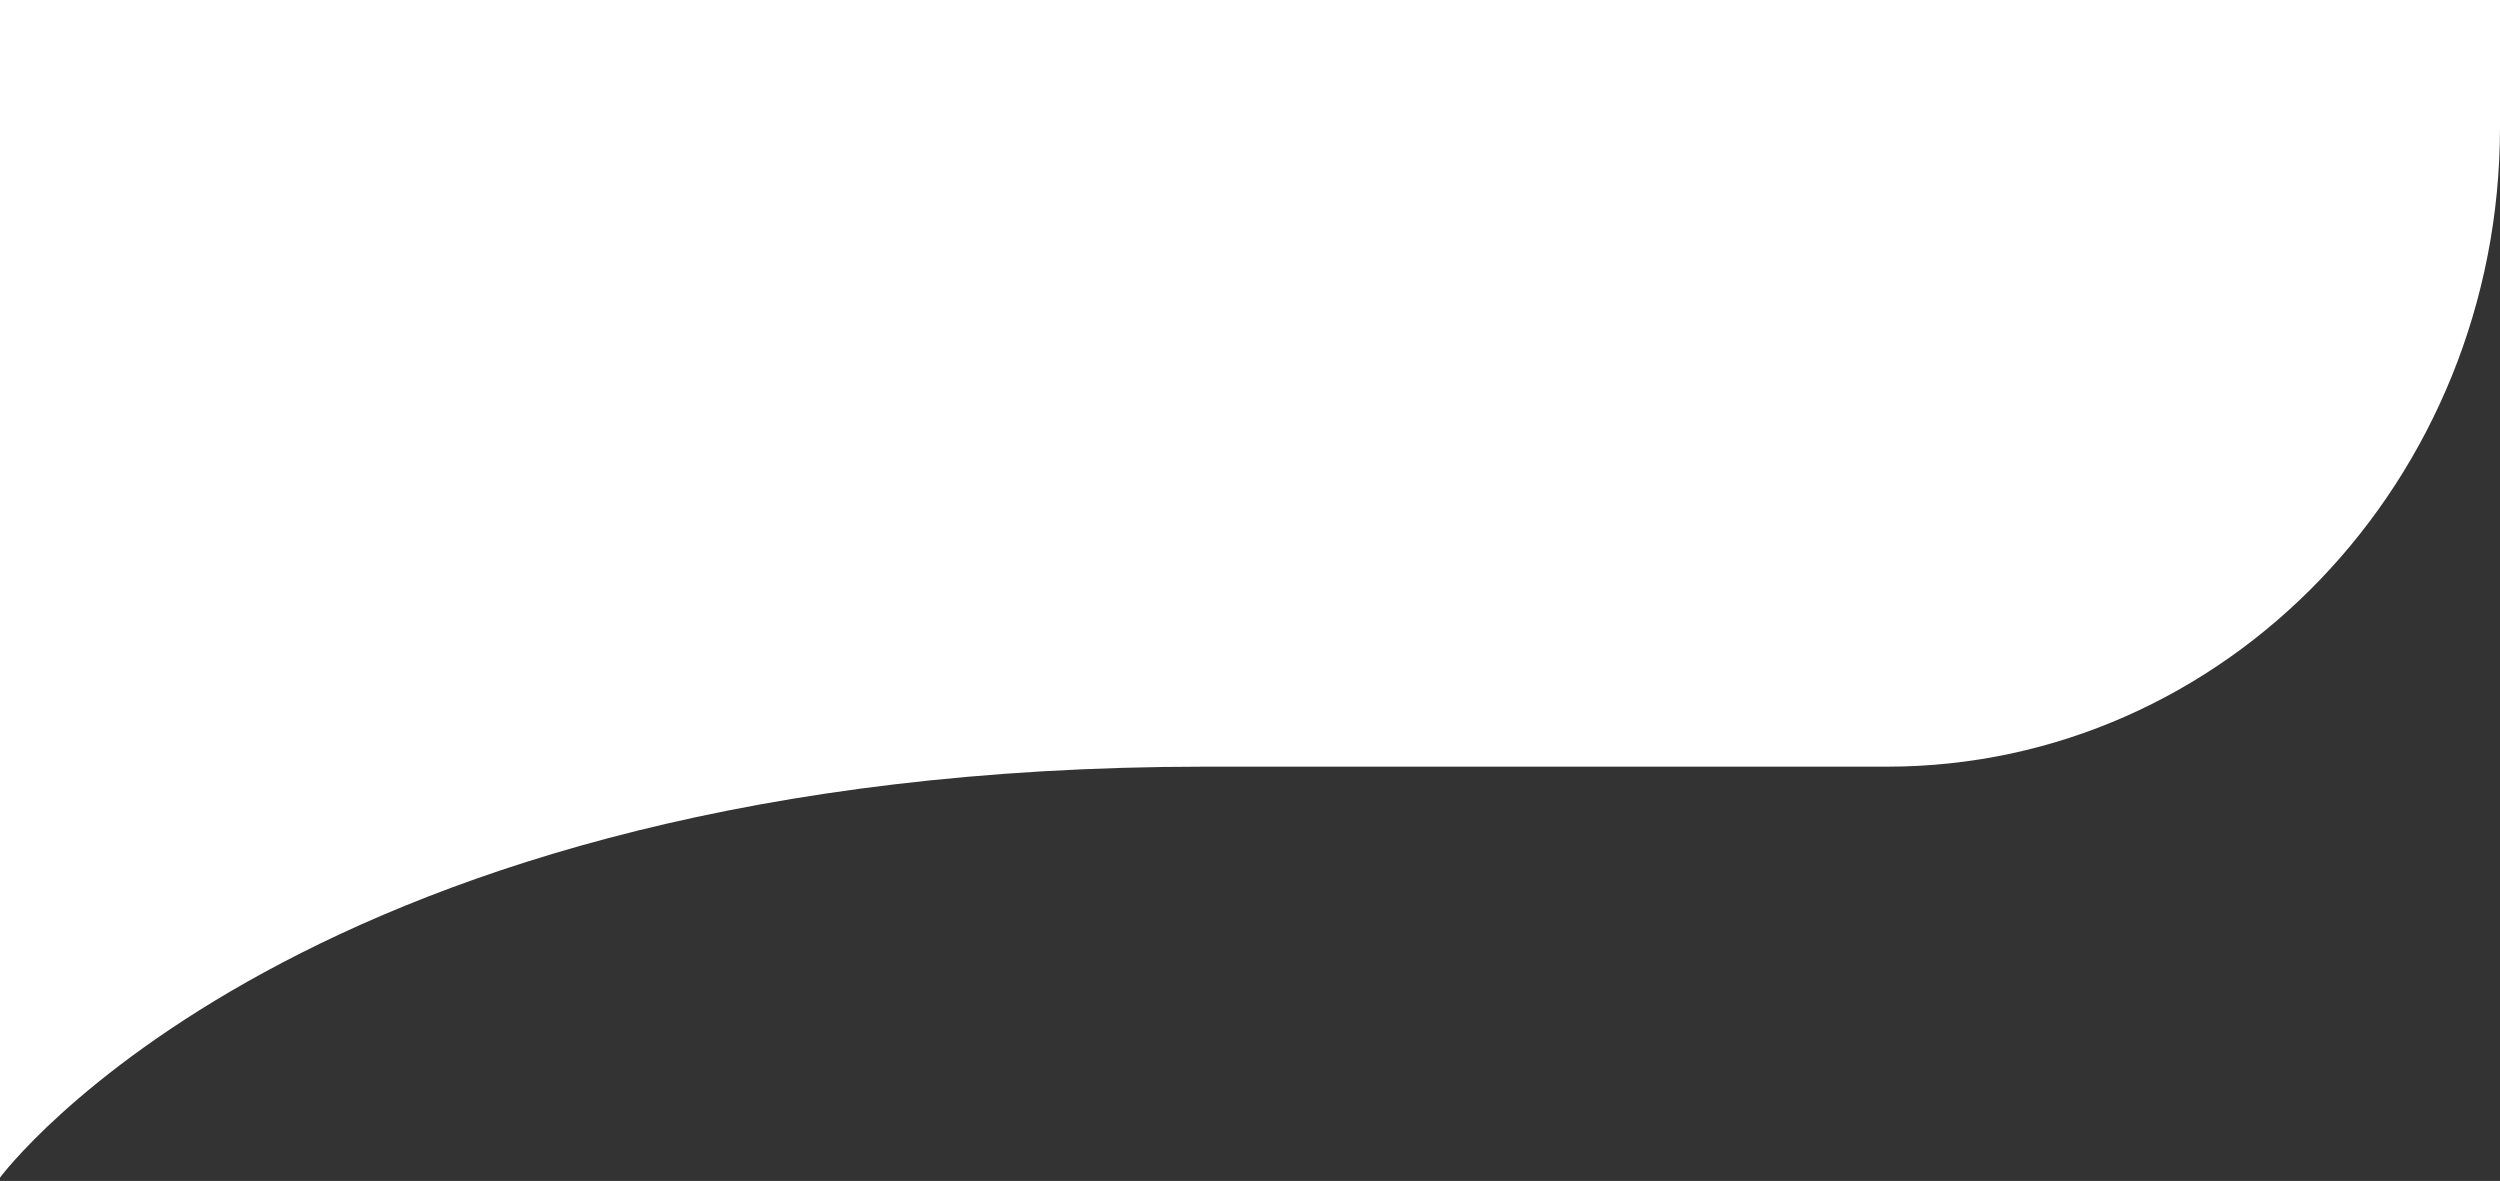
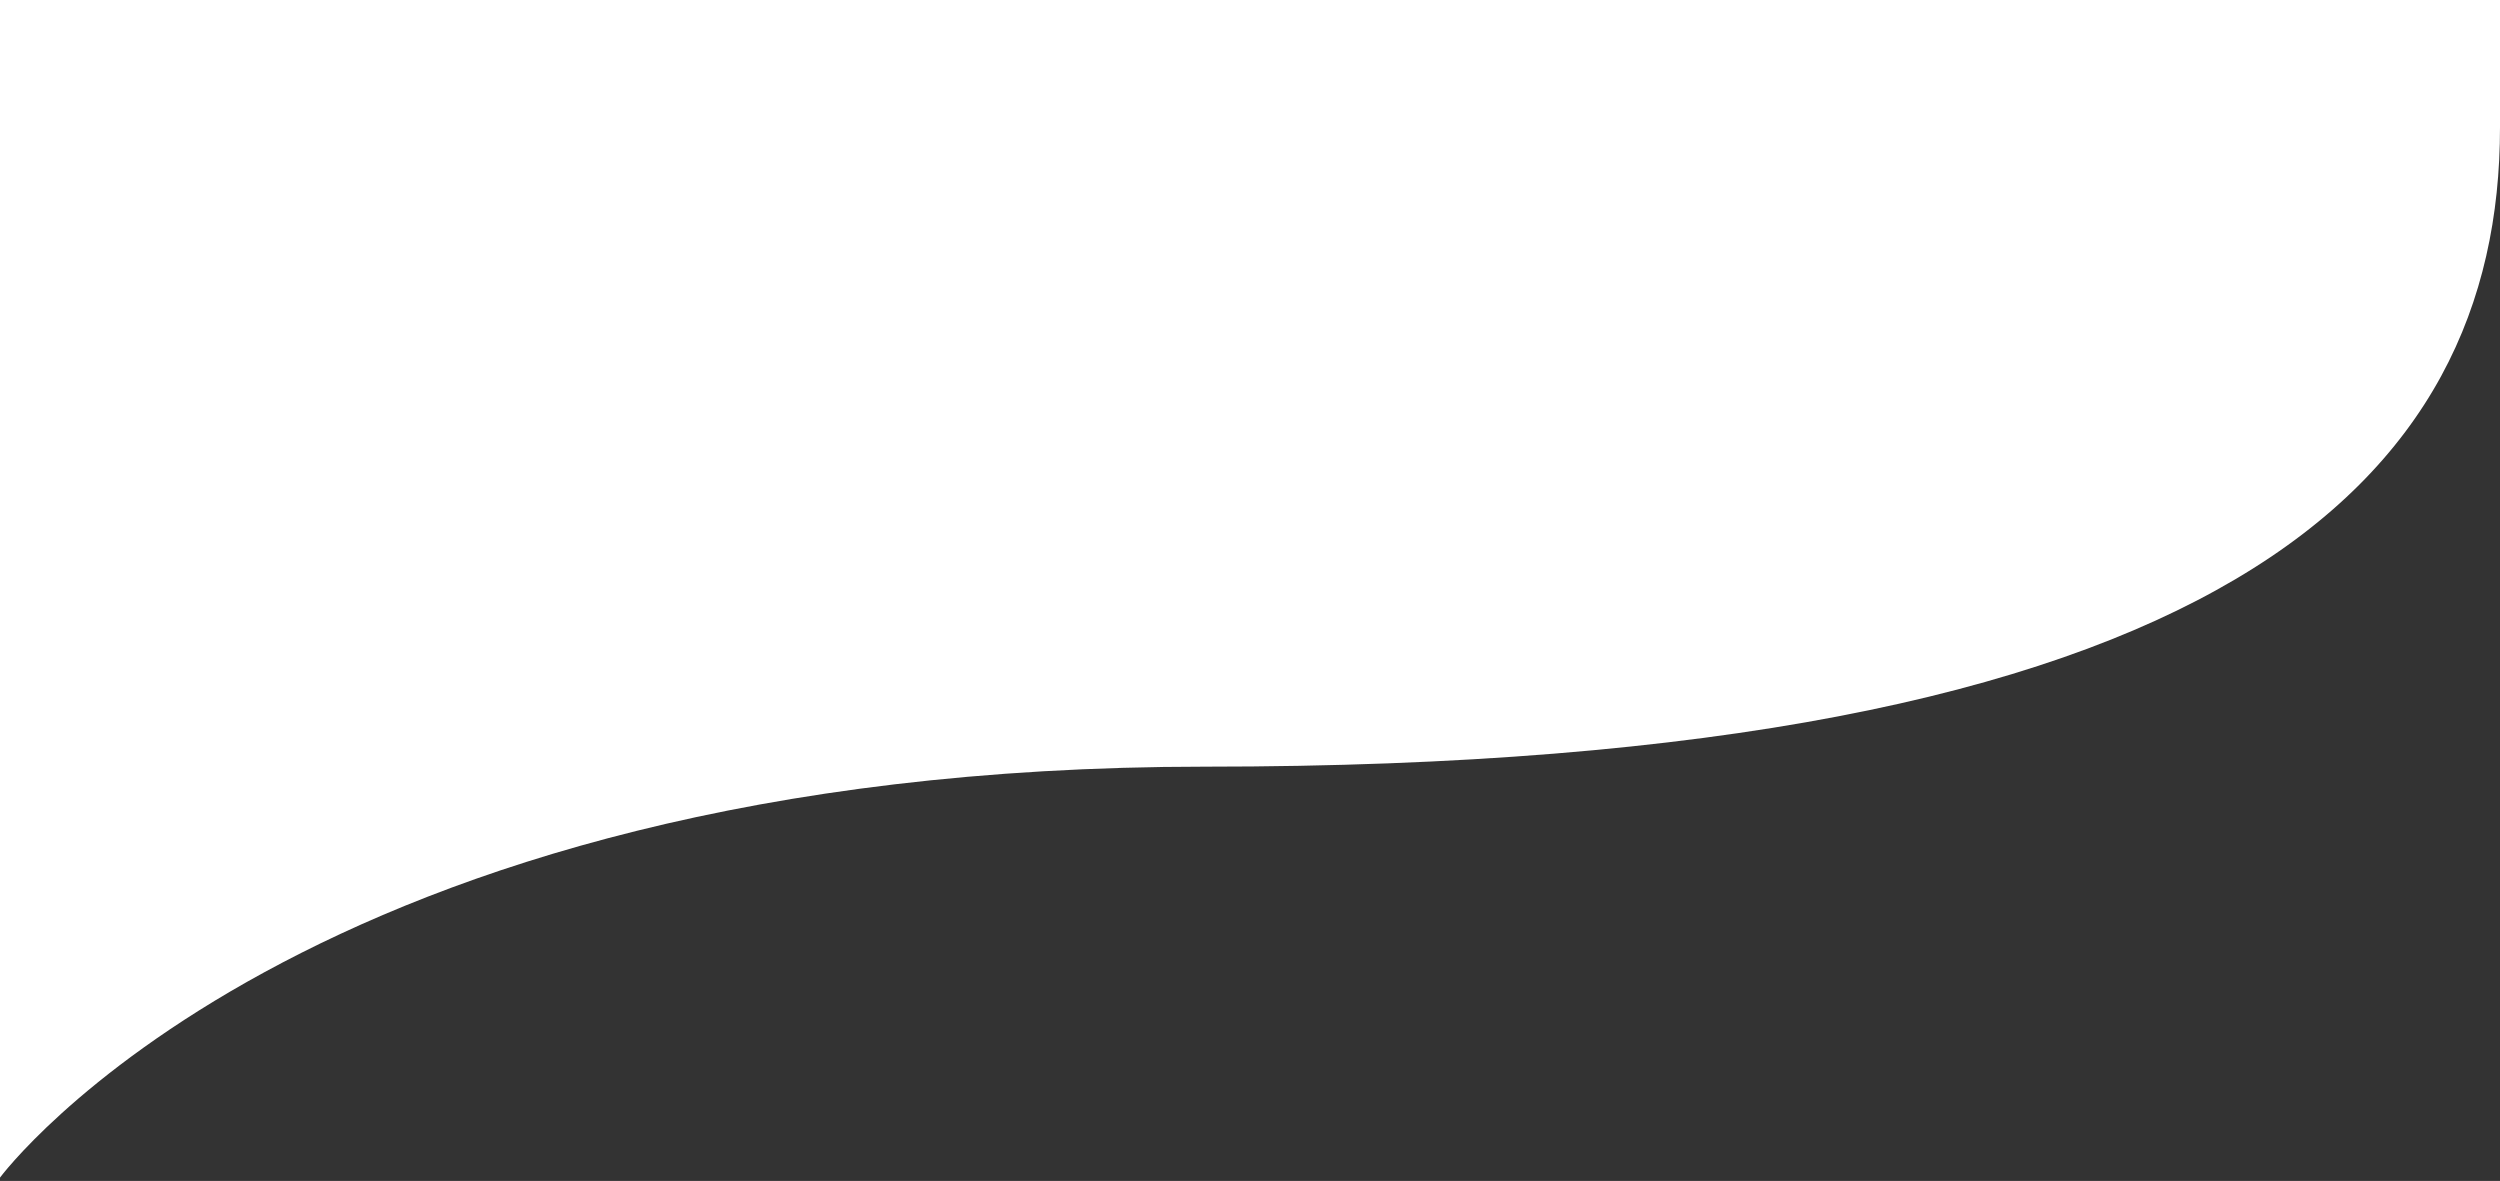
<svg xmlns="http://www.w3.org/2000/svg" width="362" height="171" viewBox="0 0 362 171" fill="none">
  <rect x="0" y="0" width="362" height="171" fill="#333333" stroke="none" />
-   <path d="M0 0V170.516C0 170.516 43.986 111.013 174.527 111.013H273.227C322.245 111.013 362 69.547 362 18.419V0H0Z" fill="white" />
+   <path d="M0 0V170.516C0 170.516 43.986 111.013 174.527 111.013C322.245 111.013 362 69.547 362 18.419V0H0Z" fill="white" />
</svg>